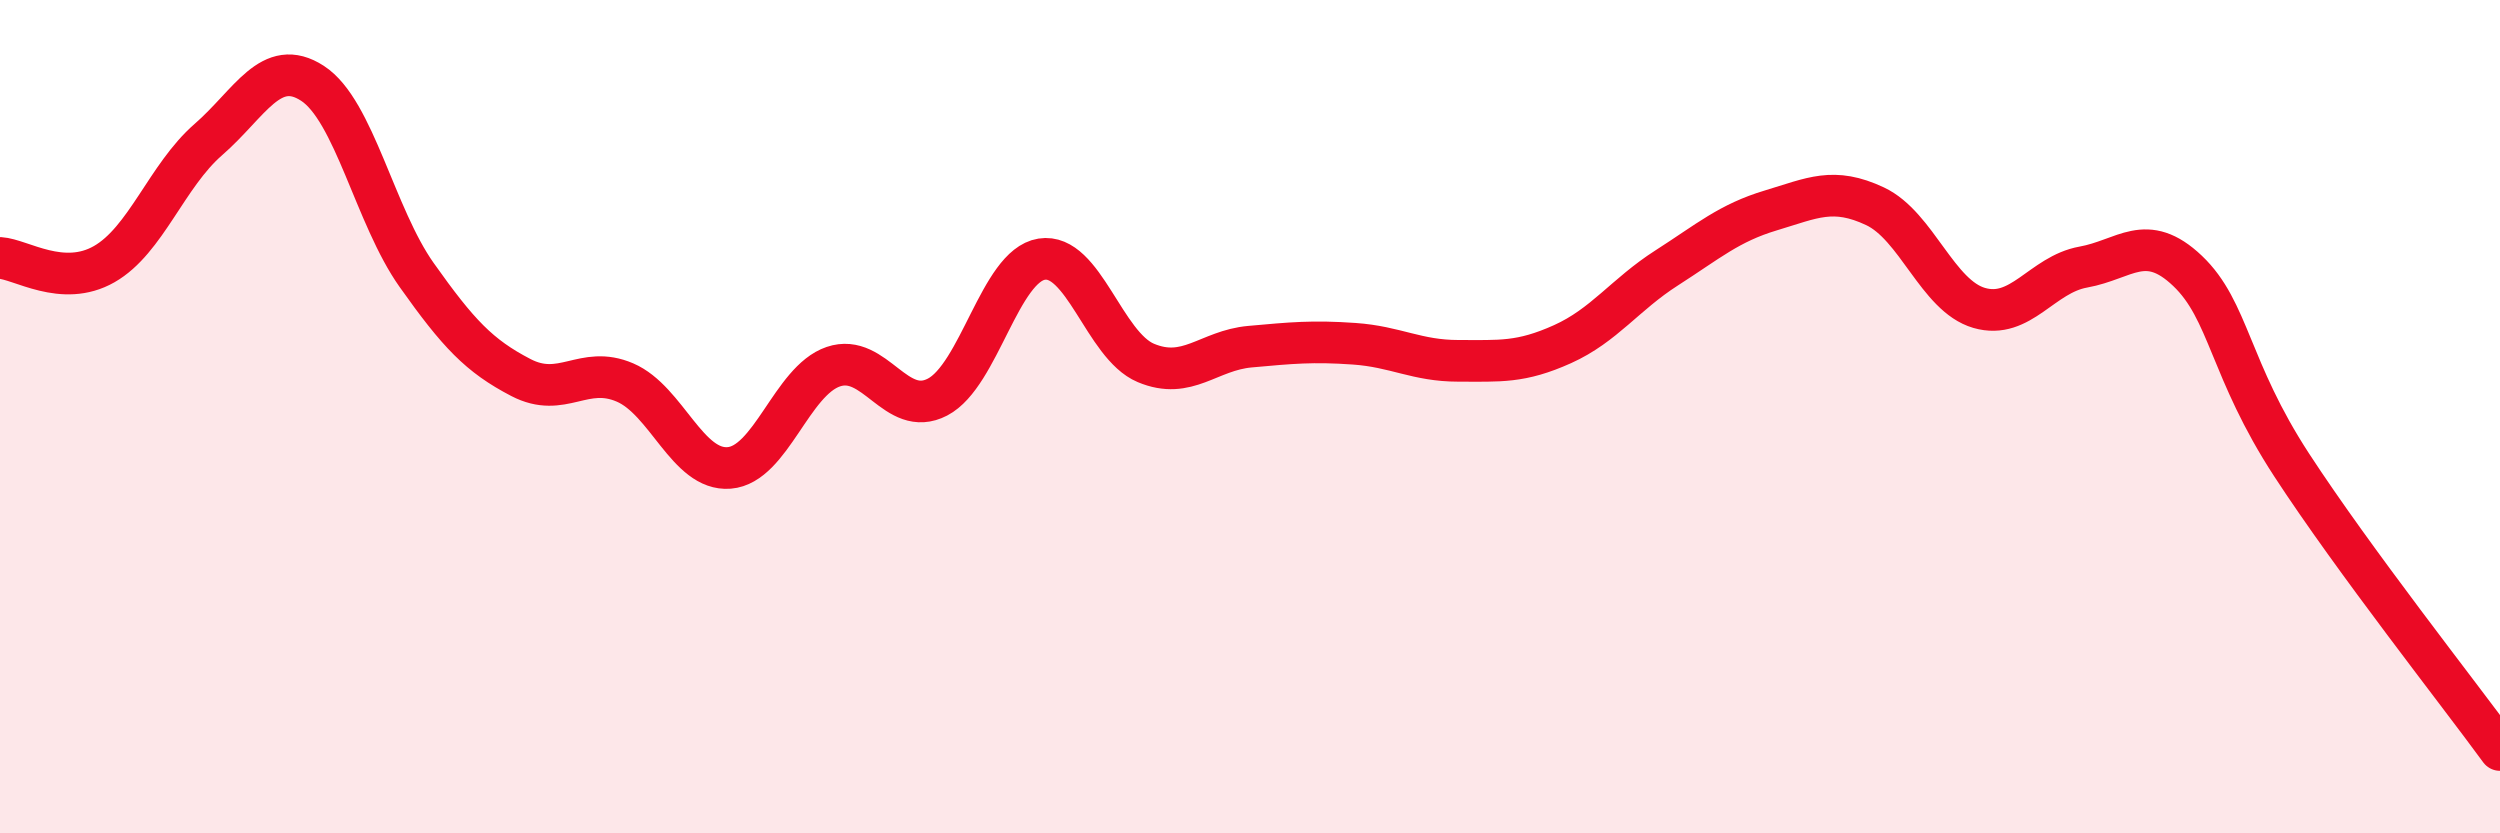
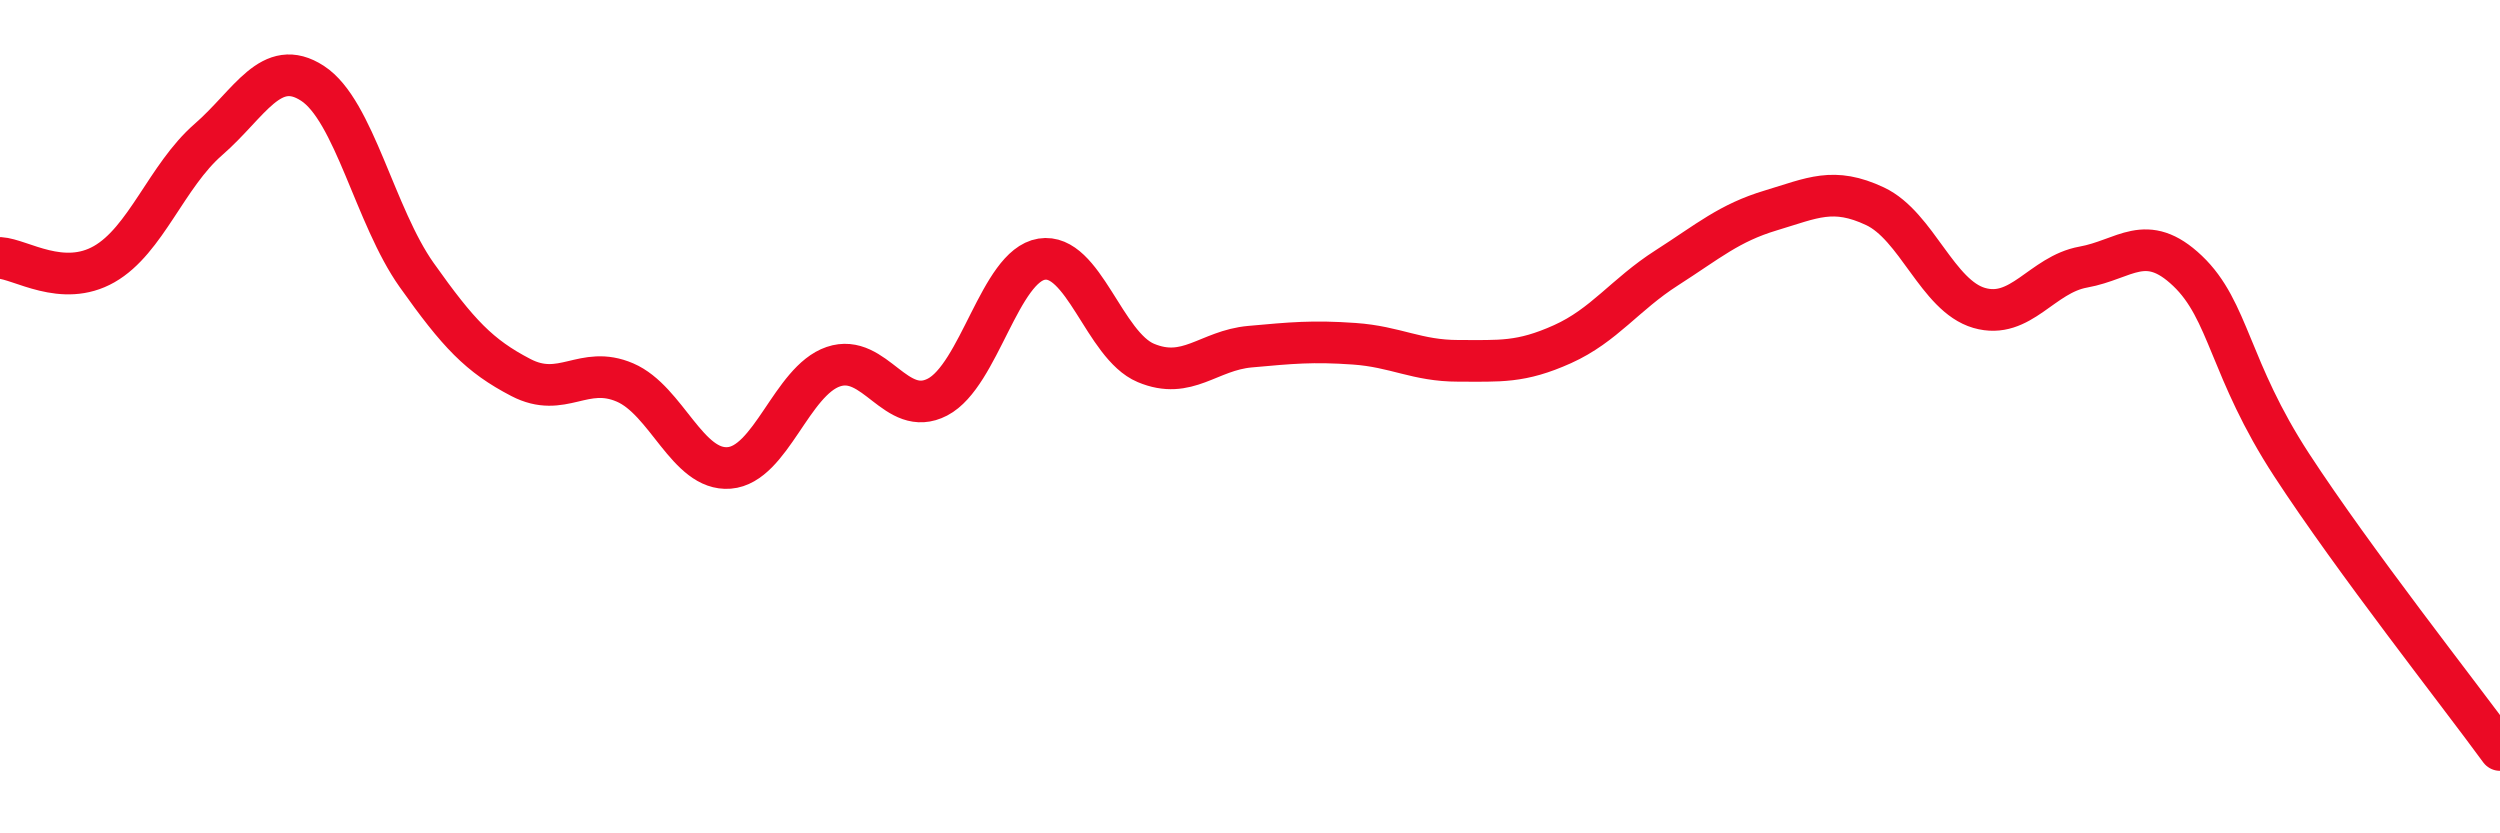
<svg xmlns="http://www.w3.org/2000/svg" width="60" height="20" viewBox="0 0 60 20">
-   <path d="M 0,6.19 C 0.5,6.22 1.5,6.91 2.5,6.34 C 3.5,5.77 4,4.22 5,3.35 C 6,2.48 6.5,1.35 7.5,2 C 8.5,2.65 9,5.19 10,6.6 C 11,8.01 11.5,8.54 12.5,9.06 C 13.5,9.58 14,8.75 15,9.18 C 16,9.61 16.5,11.31 17.5,11.23 C 18.5,11.15 19,9.14 20,8.8 C 21,8.46 21.5,10.05 22.5,9.53 C 23.5,9.01 24,6.38 25,6.22 C 26,6.06 26.5,8.29 27.5,8.71 C 28.5,9.13 29,8.41 30,8.32 C 31,8.23 31.5,8.18 32.5,8.25 C 33.5,8.32 34,8.66 35,8.66 C 36,8.66 36.5,8.71 37.5,8.26 C 38.5,7.81 39,7.07 40,6.43 C 41,5.79 41.5,5.35 42.5,5.05 C 43.5,4.75 44,4.48 45,4.95 C 46,5.42 46.5,7.1 47.5,7.39 C 48.5,7.68 49,6.59 50,6.41 C 51,6.23 51.5,5.55 52.5,6.5 C 53.5,7.45 53.5,8.86 55,11.16 C 56.5,13.46 59,16.63 60,18L60 20L0 20Z" fill="#EB0A25" opacity="0.1" stroke-linecap="round" stroke-linejoin="round" />
  <path d="M 0,6.19 C 0.5,6.22 1.5,6.91 2.5,6.34 C 3.5,5.77 4,4.22 5,3.35 C 6,2.48 6.5,1.35 7.5,2 C 8.5,2.65 9,5.19 10,6.6 C 11,8.01 11.5,8.54 12.5,9.06 C 13.5,9.58 14,8.75 15,9.18 C 16,9.61 16.5,11.31 17.5,11.23 C 18.5,11.15 19,9.14 20,8.8 C 21,8.46 21.5,10.05 22.5,9.53 C 23.5,9.01 24,6.38 25,6.22 C 26,6.06 26.5,8.29 27.5,8.71 C 28.5,9.13 29,8.41 30,8.32 C 31,8.23 31.5,8.18 32.5,8.25 C 33.5,8.32 34,8.66 35,8.66 C 36,8.66 36.5,8.71 37.5,8.26 C 38.5,7.81 39,7.07 40,6.43 C 41,5.79 41.5,5.35 42.5,5.05 C 43.5,4.75 44,4.48 45,4.95 C 46,5.42 46.5,7.1 47.5,7.39 C 48.5,7.68 49,6.59 50,6.41 C 51,6.23 51.5,5.55 52.5,6.5 C 53.5,7.45 53.5,8.86 55,11.16 C 56.5,13.46 59,16.63 60,18" stroke="#EB0A25" stroke-width="1" fill="none" stroke-linecap="round" stroke-linejoin="round" />
</svg>